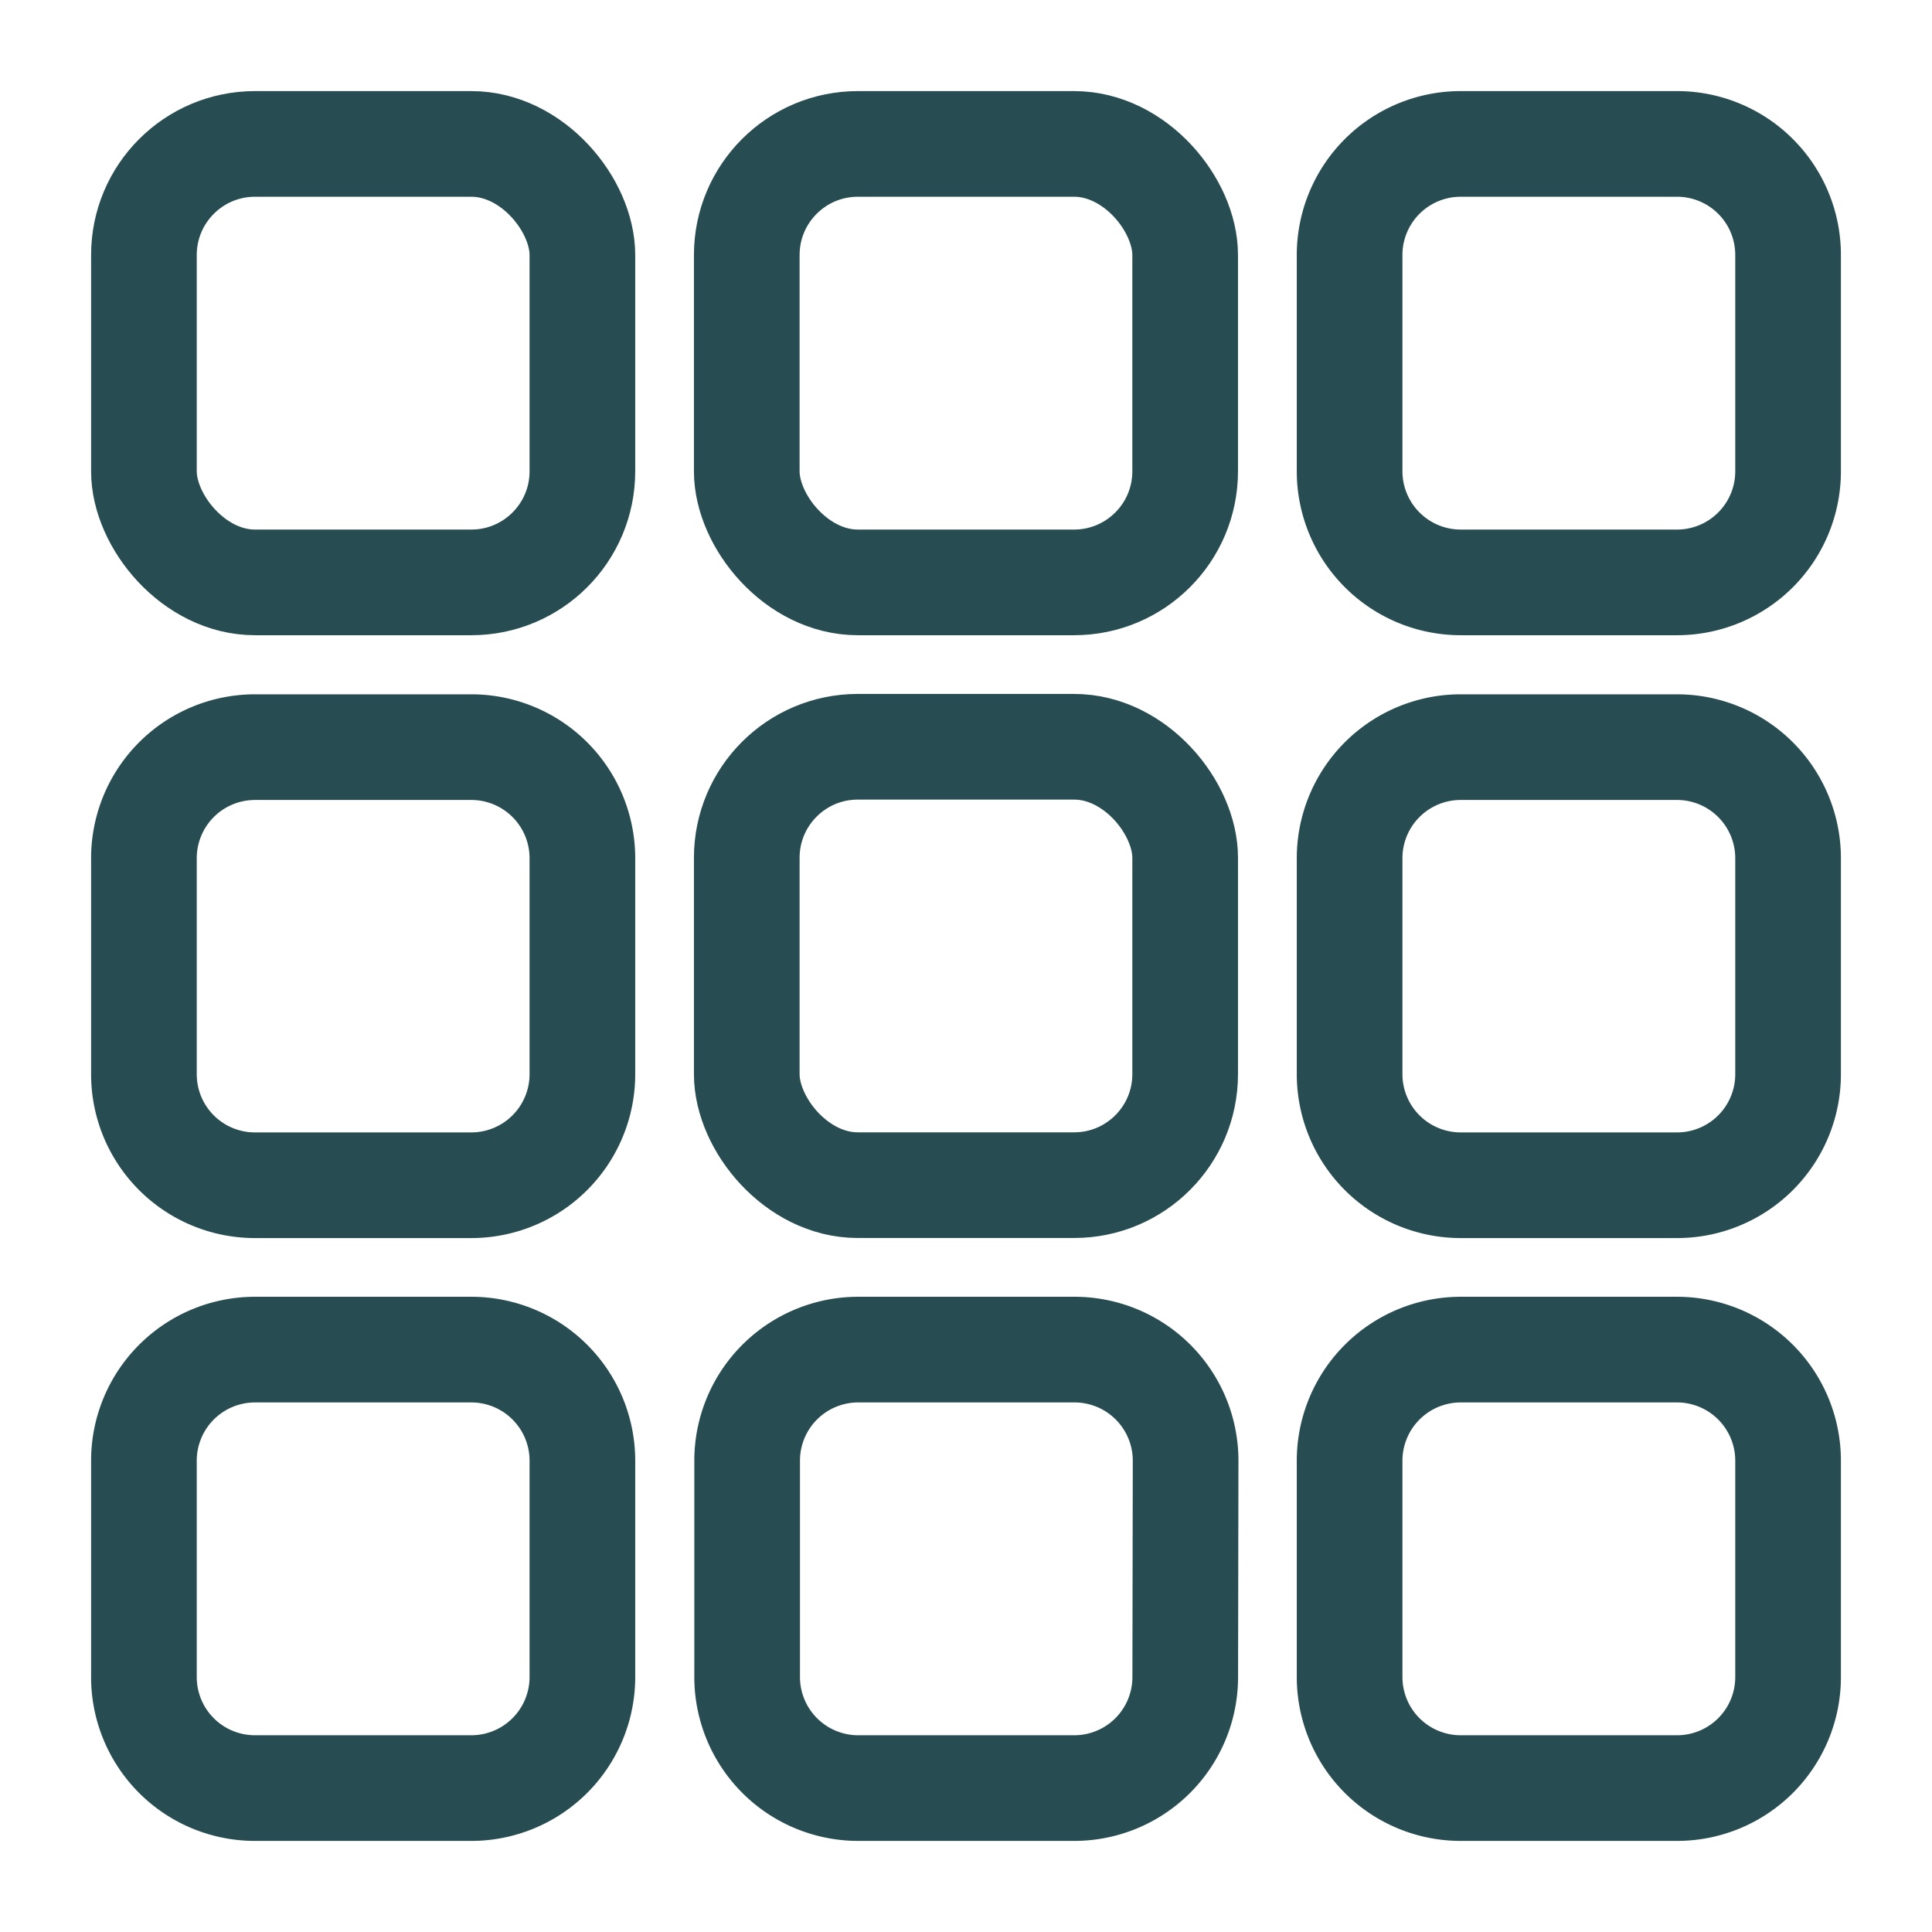
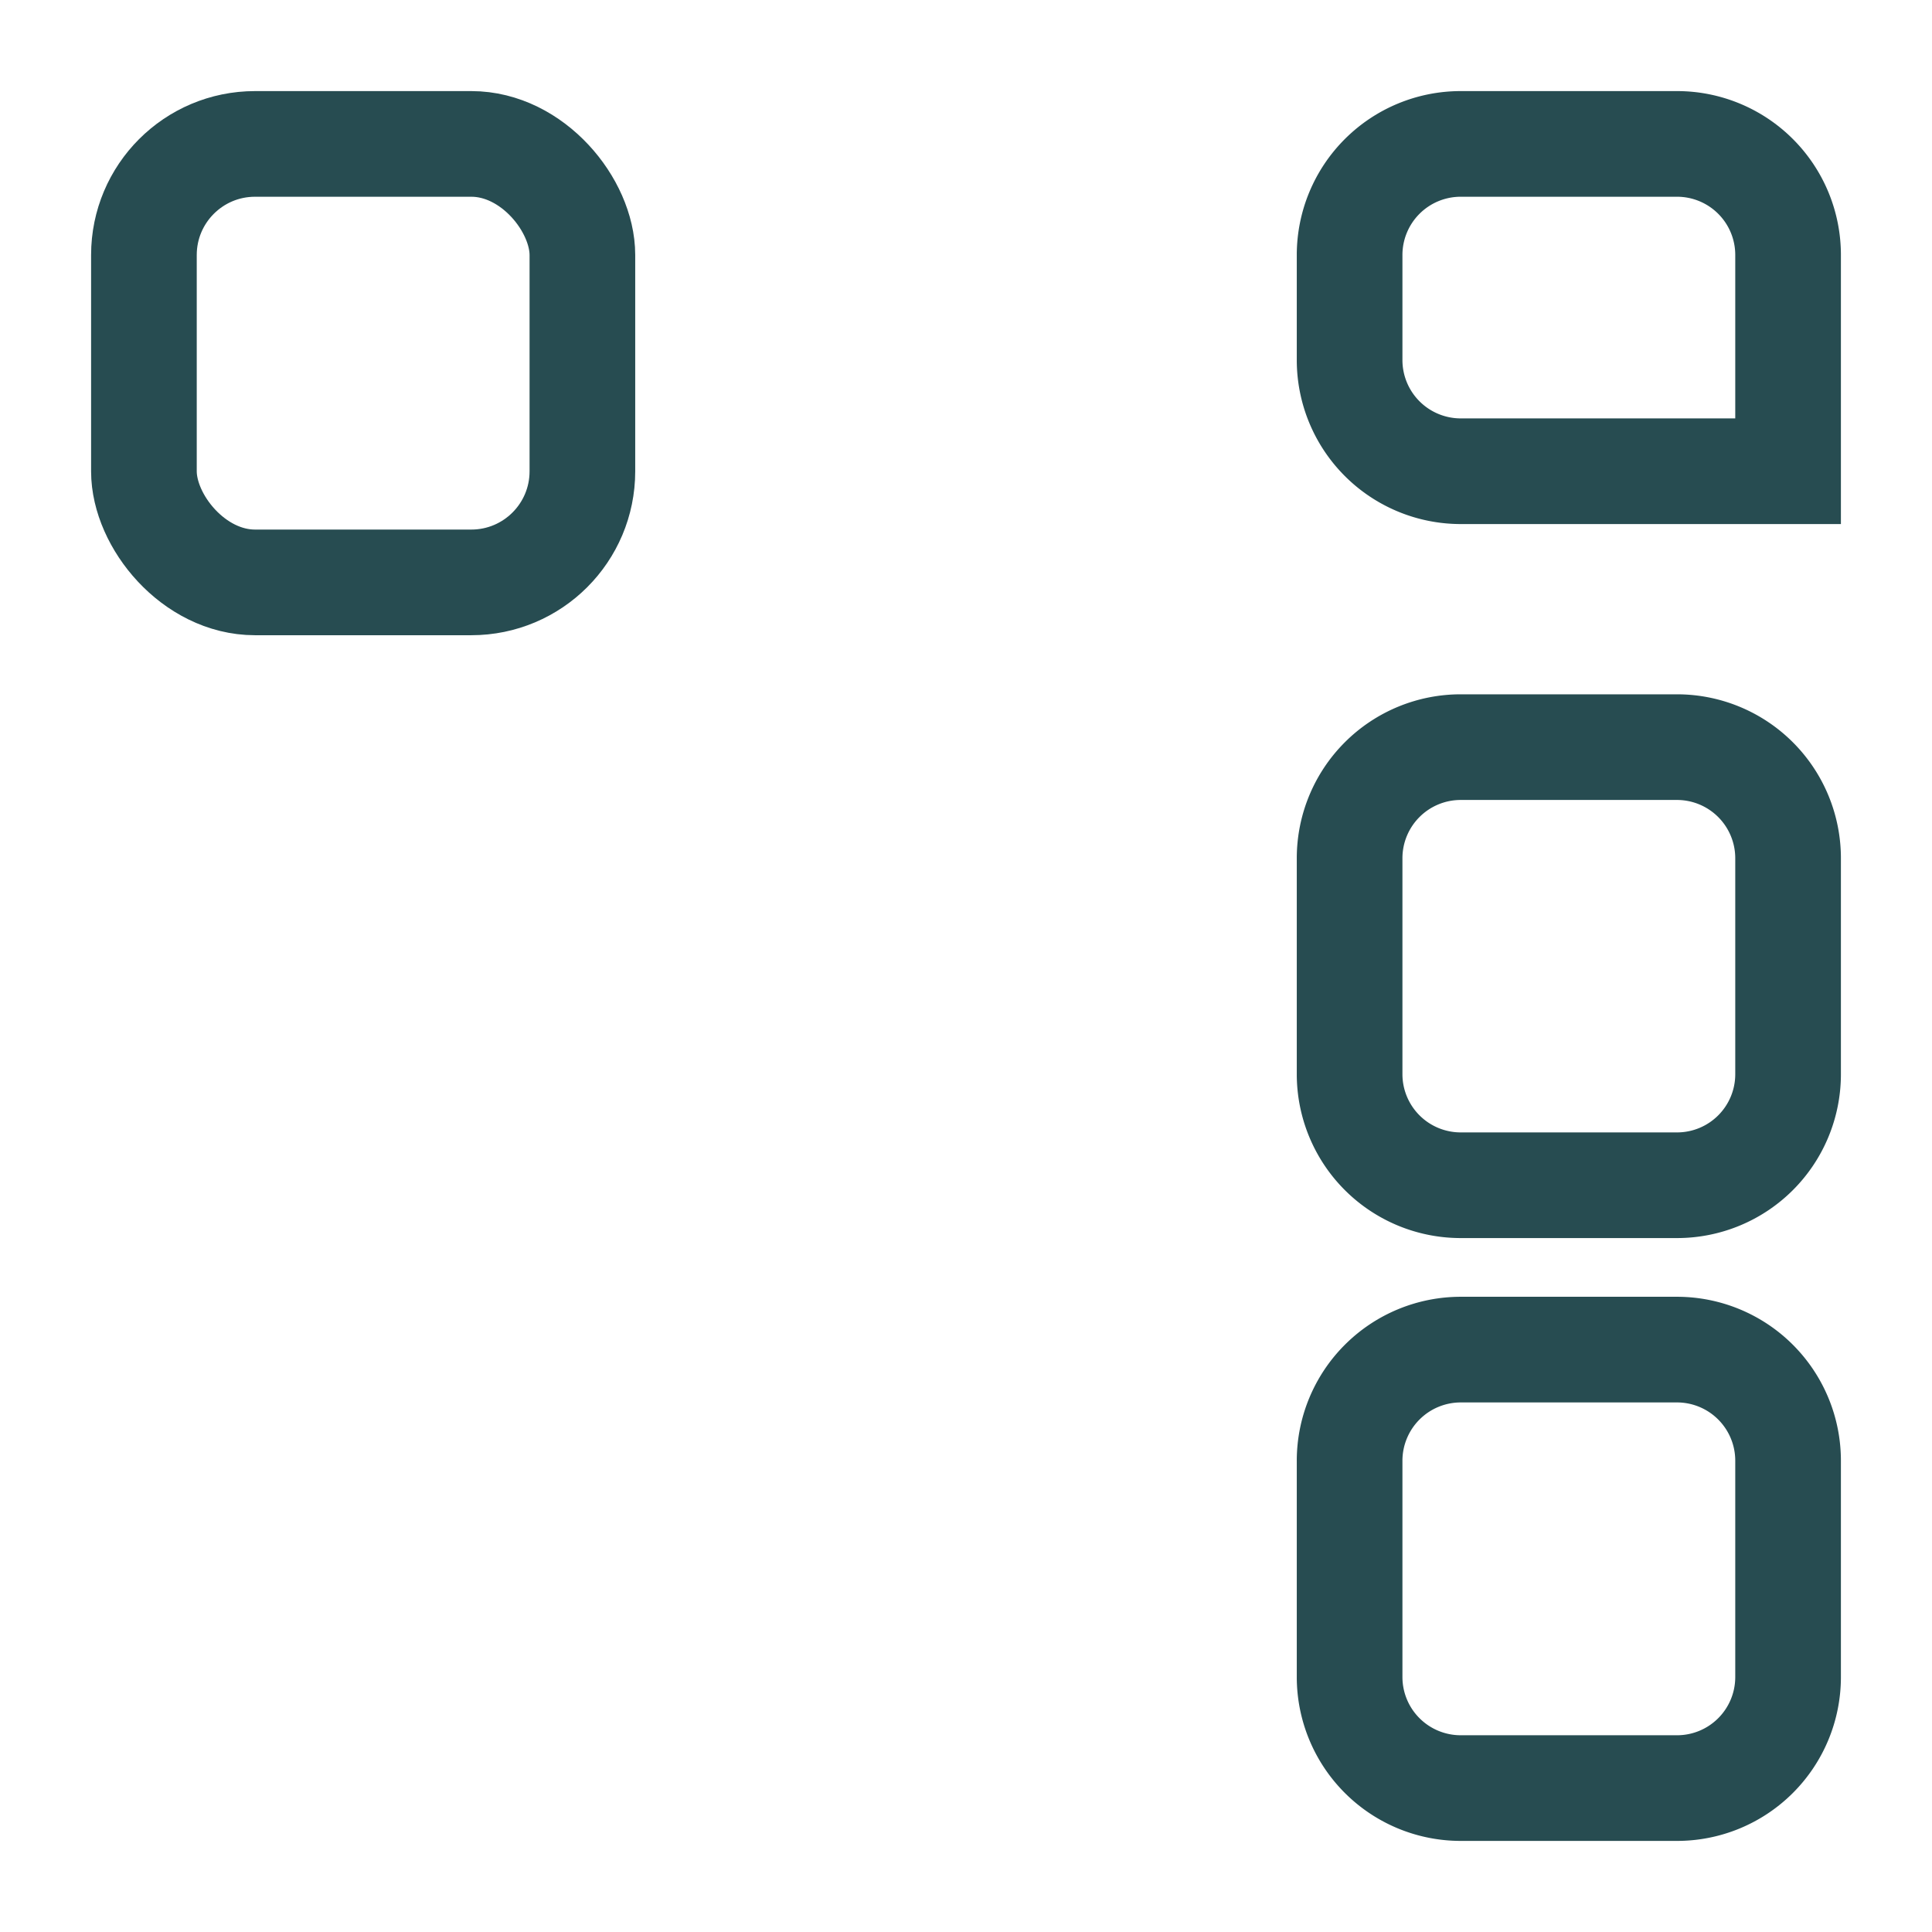
<svg xmlns="http://www.w3.org/2000/svg" id="Layer_1" data-name="Layer 1" viewBox="0 0 256 256">
  <defs>
    <style>.cls-1{fill:none;stroke:#274c51;stroke-miterlimit:10;stroke-width:14px;}</style>
  </defs>
  <rect class="cls-1" x="19.07" y="19.07" width="58.1" height="58.1" rx="14.72" />
-   <path class="cls-1" d="M77.17,142.33a14.72,14.72,0,0,1-14.73,14.72H33.79a14.71,14.71,0,0,1-14.72-14.72V113.68A14.72,14.72,0,0,1,33.79,99H62.44a14.72,14.72,0,0,1,14.73,14.72Z" />
-   <path class="cls-1" d="M77.17,222.21a14.72,14.72,0,0,1-14.73,14.72H33.79a14.71,14.71,0,0,1-14.72-14.72V193.57a14.72,14.72,0,0,1,14.72-14.74H62.44a14.72,14.72,0,0,1,14.73,14.73Z" />
-   <rect class="cls-1" x="98.95" y="19.07" width="58.09" height="58.1" rx="14.72" />
-   <rect class="cls-1" x="98.95" y="98.95" width="58.09" height="58.09" rx="14.71" />
-   <path class="cls-1" d="M157.05,222.21a14.71,14.71,0,0,1-14.72,14.72H113.68A14.72,14.72,0,0,1,99,222.21V193.57a14.72,14.72,0,0,1,14.72-14.74h28.65a14.72,14.72,0,0,1,14.73,14.73Z" />
-   <path class="cls-1" d="M236.93,62.44a14.72,14.72,0,0,1-14.72,14.73H193.57a14.73,14.73,0,0,1-14.74-14.73V33.79a14.72,14.72,0,0,1,14.73-14.72H222.2a14.71,14.71,0,0,1,14.73,14.72Z" />
+   <path class="cls-1" d="M236.93,62.44H193.57a14.73,14.73,0,0,1-14.74-14.73V33.79a14.72,14.72,0,0,1,14.73-14.72H222.2a14.71,14.71,0,0,1,14.73,14.72Z" />
  <path class="cls-1" d="M236.93,142.33a14.71,14.71,0,0,1-14.72,14.72H193.57a14.72,14.72,0,0,1-14.74-14.72V113.68A14.72,14.72,0,0,1,193.56,99H222.2a14.72,14.72,0,0,1,14.73,14.72Z" />
  <path class="cls-1" d="M236.93,222.21a14.71,14.71,0,0,1-14.72,14.72H193.57a14.72,14.72,0,0,1-14.74-14.72V193.57a14.73,14.73,0,0,1,14.73-14.74H222.2a14.72,14.72,0,0,1,14.73,14.73Z" />
</svg>